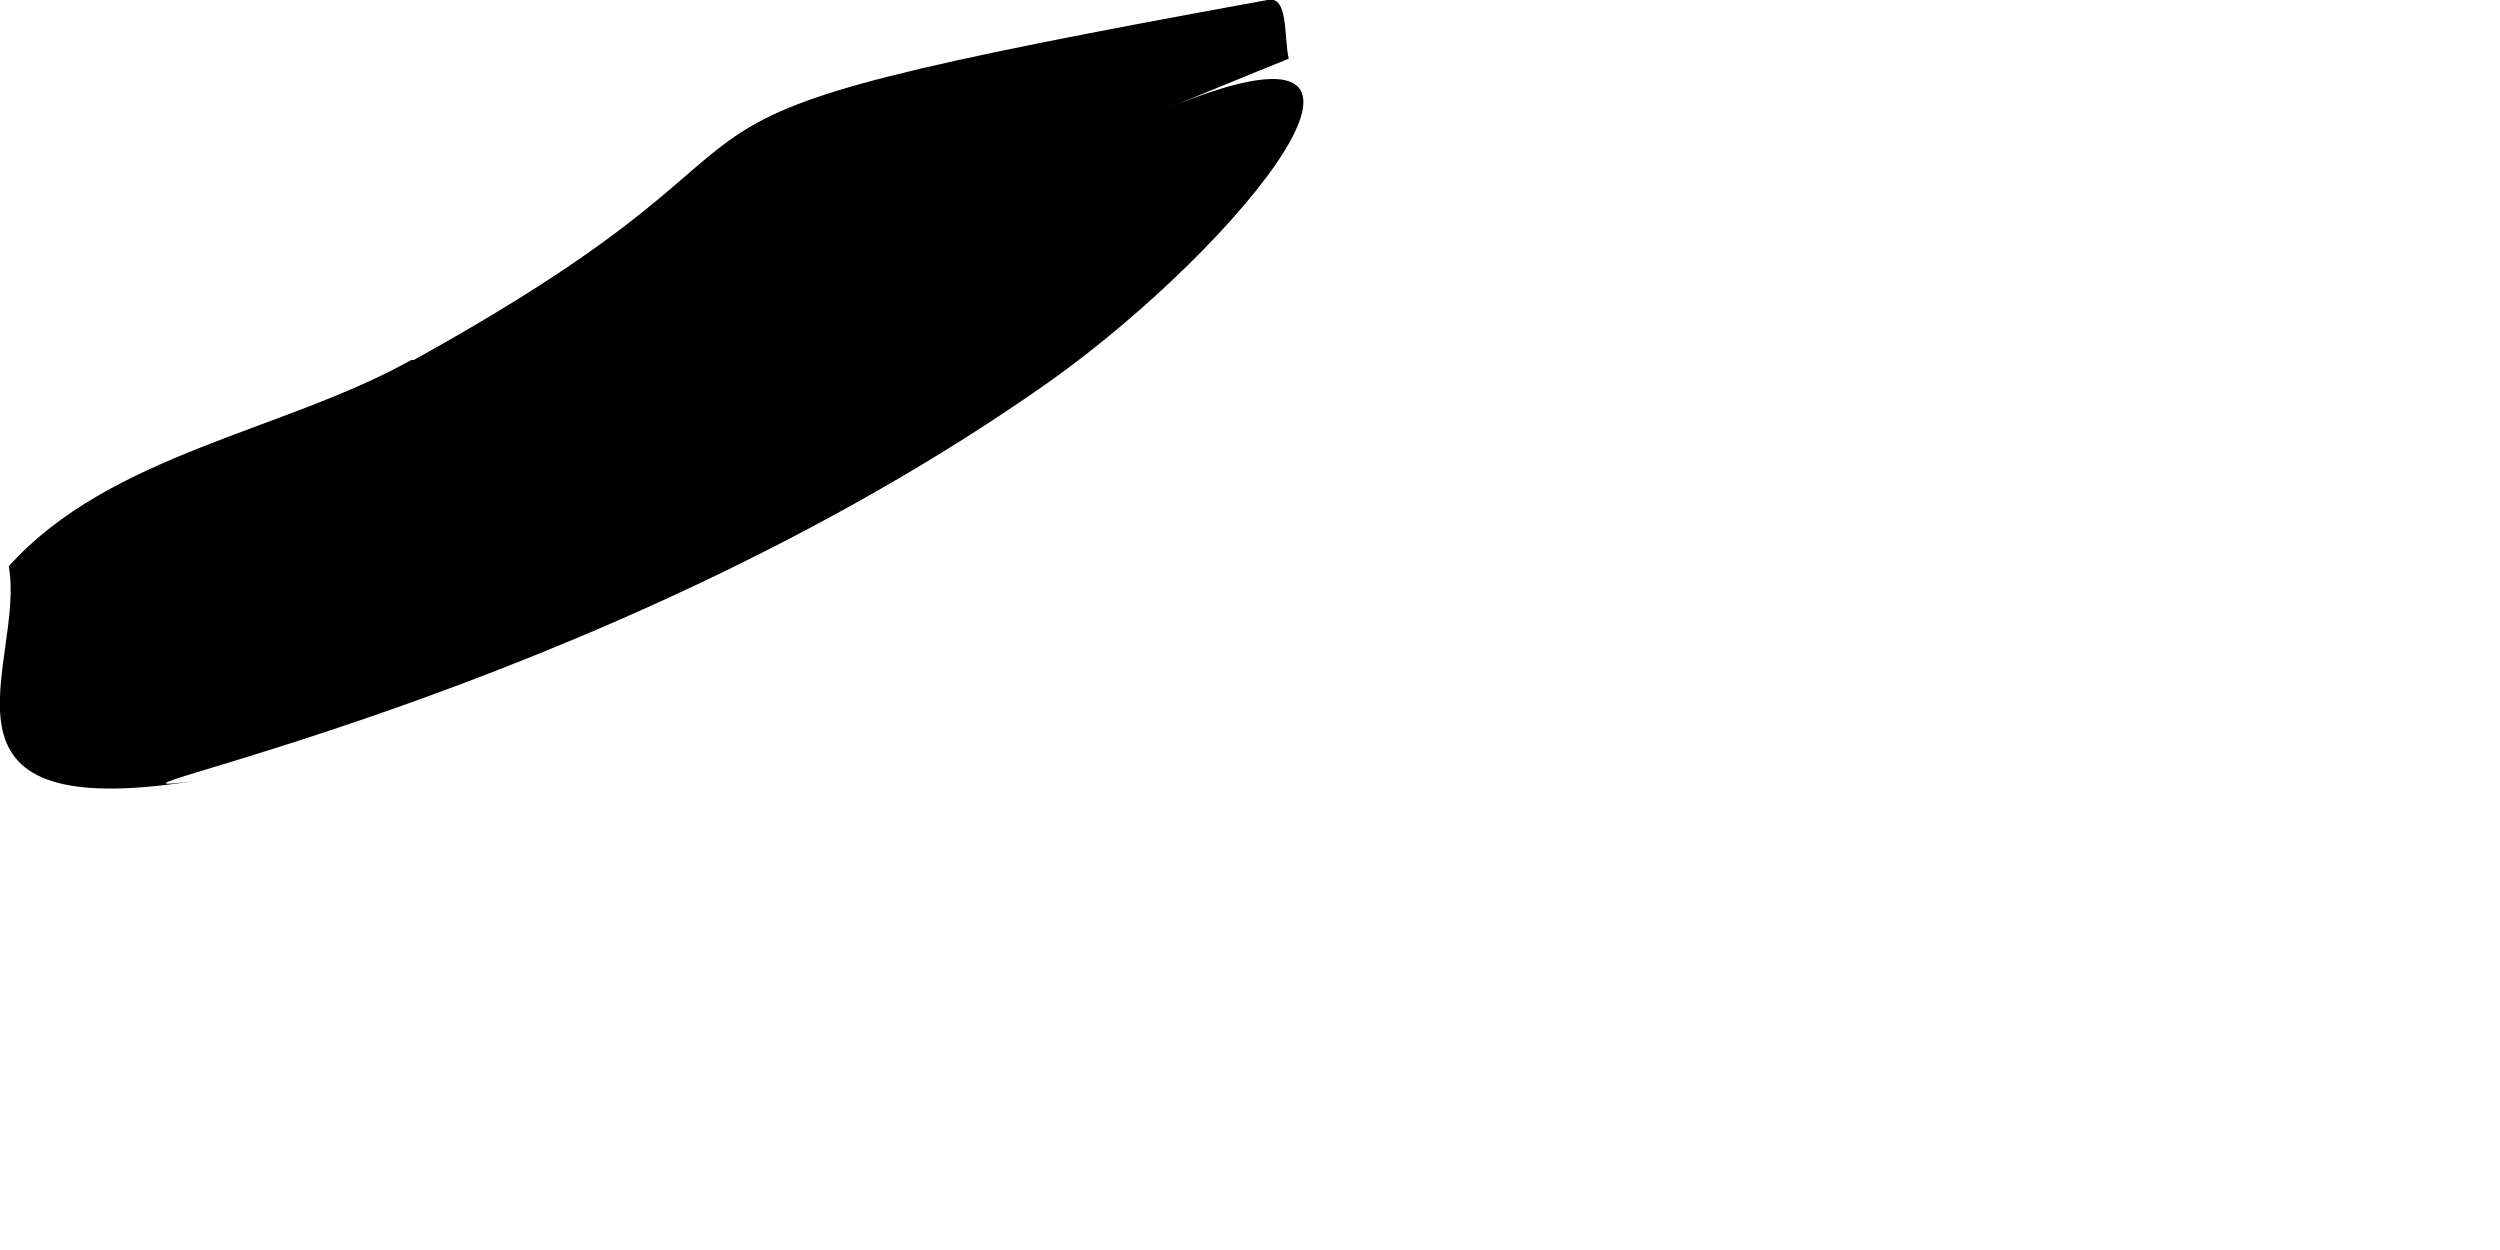
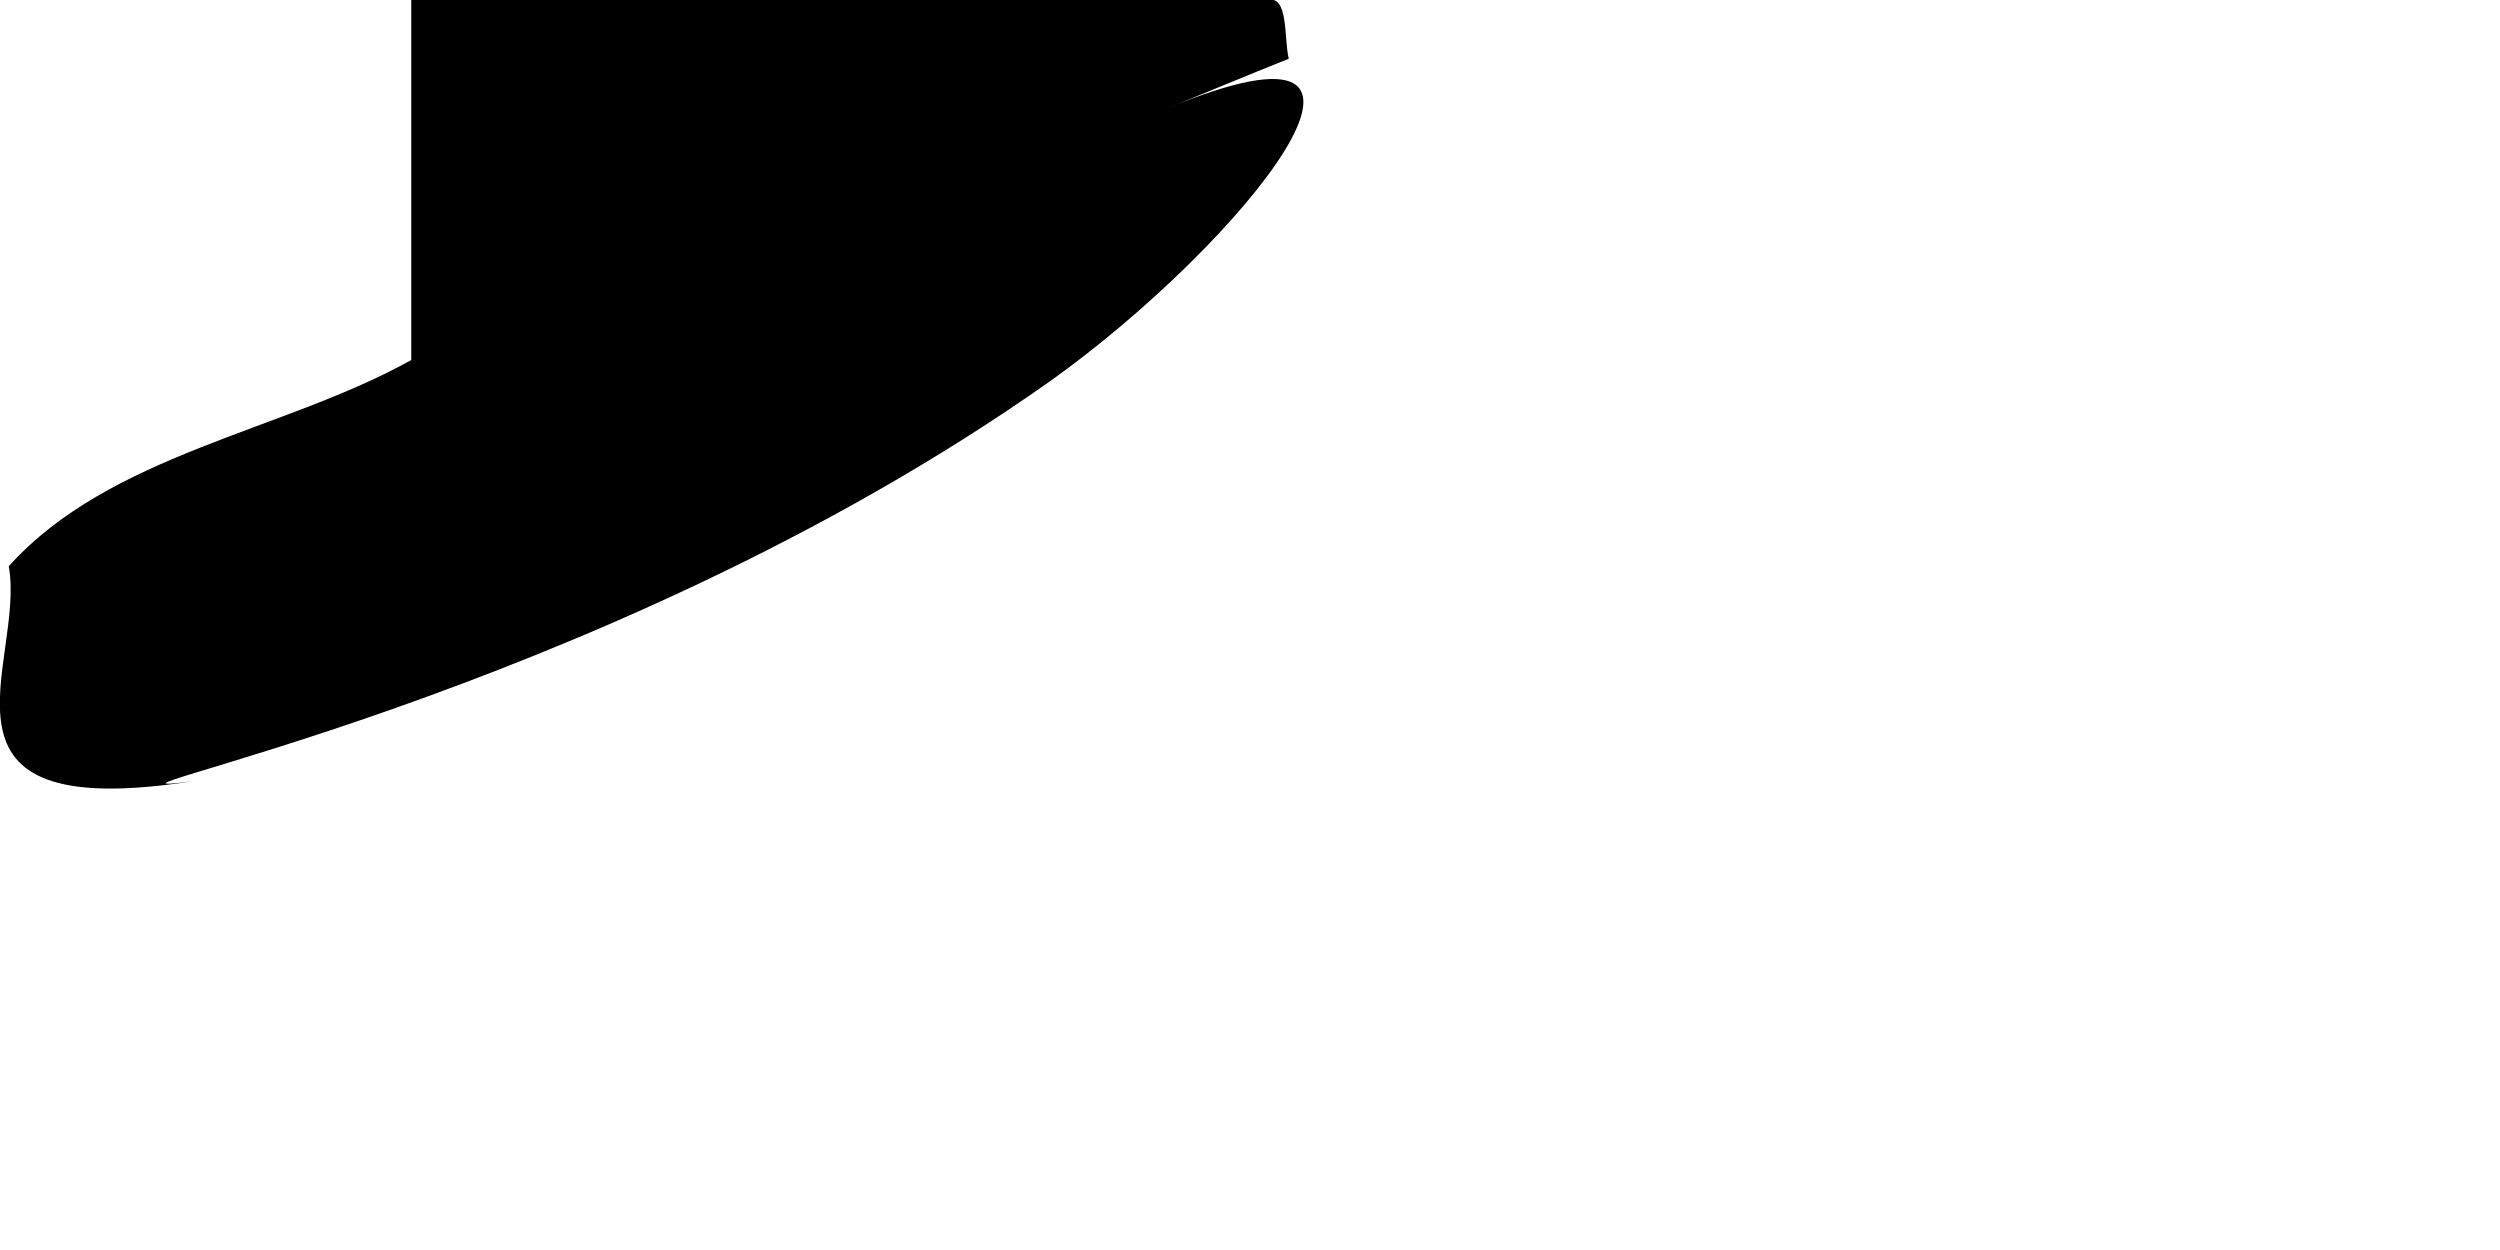
<svg xmlns="http://www.w3.org/2000/svg" fill="none" height="100%" overflow="visible" preserveAspectRatio="none" style="display: block;" viewBox="0 0 2 1" width="100%">
-   <path d="M0.329 0.288C0.227 0.345 0.088 0.363 0.007 0.453C0.021 0.53 -0.071 0.66 0.154 0.625C0.029 0.641 0.476 0.562 0.84 0.305C0.993 0.196 1.157 -0.006 0.933 0.087C0.965 0.074 0.996 0.061 1.031 0.047C1.027 0.03 1.031 -0.004 1.014 0C0.425 0.107 0.705 0.081 0.331 0.288H0.329Z" fill="black" id="Vector" />
+   <path d="M0.329 0.288C0.227 0.345 0.088 0.363 0.007 0.453C0.021 0.53 -0.071 0.66 0.154 0.625C0.029 0.641 0.476 0.562 0.84 0.305C0.993 0.196 1.157 -0.006 0.933 0.087C0.965 0.074 0.996 0.061 1.031 0.047C1.027 0.03 1.031 -0.004 1.014 0H0.329Z" fill="black" id="Vector" />
</svg>